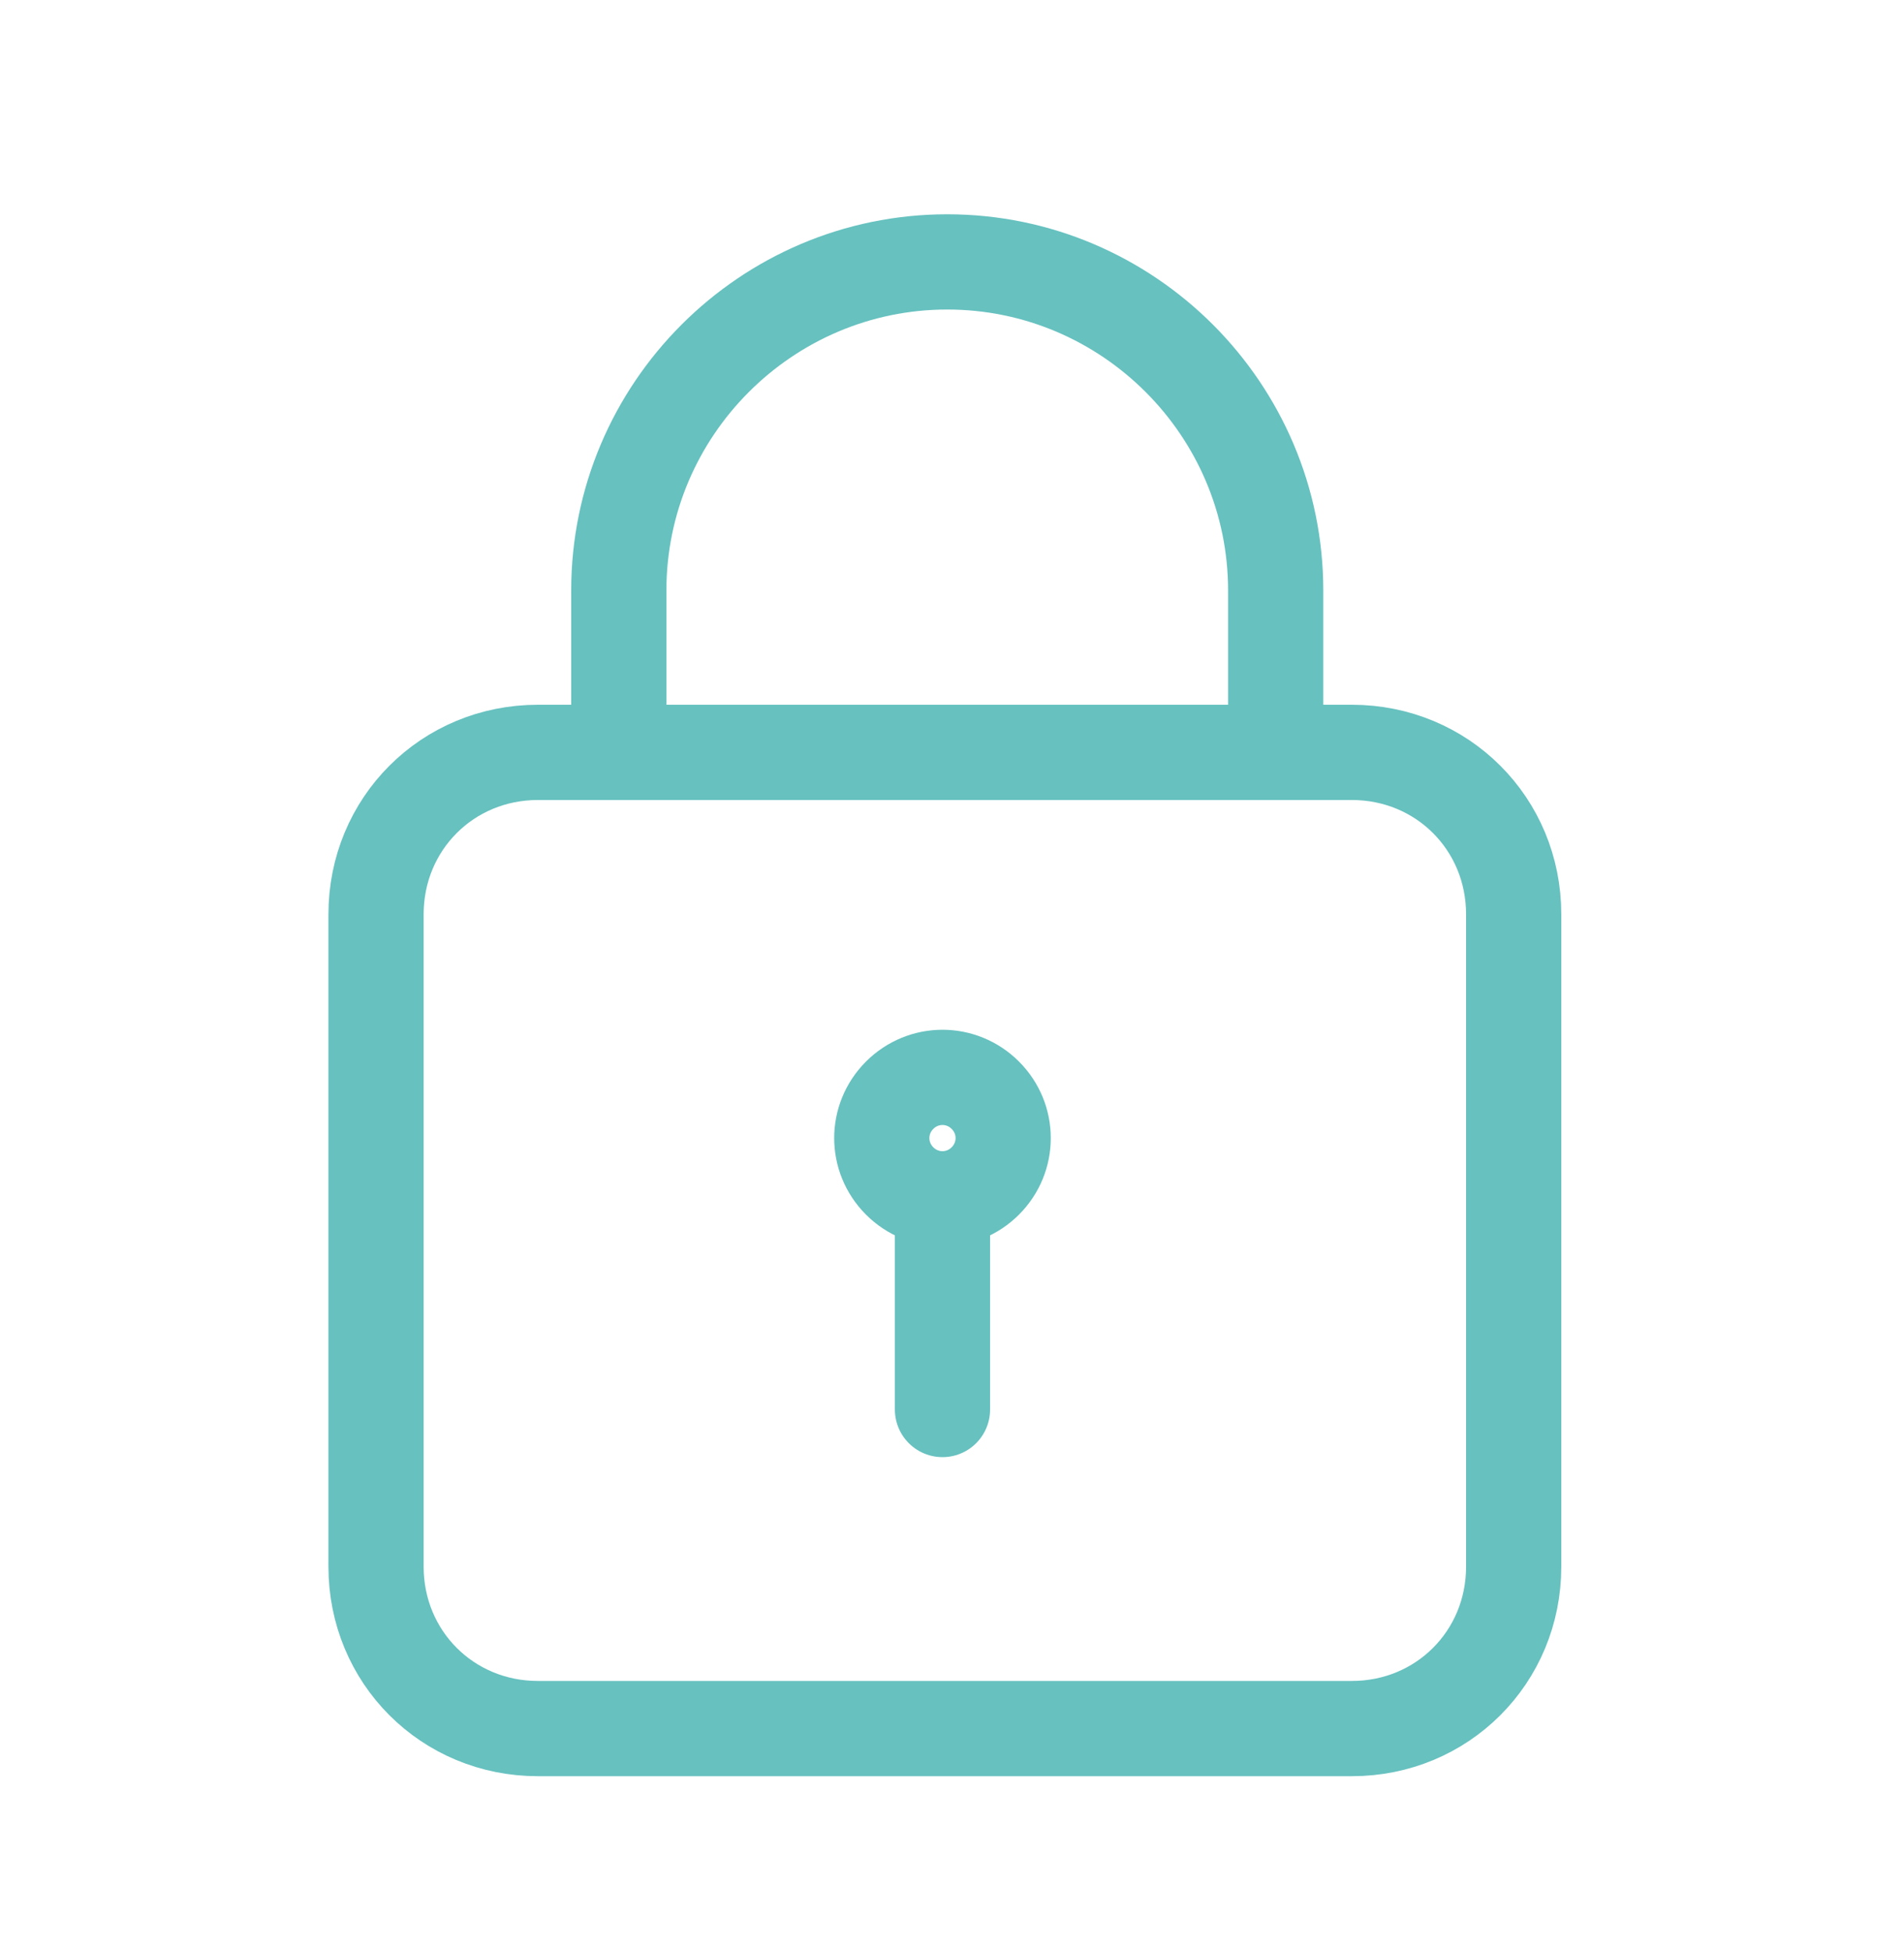
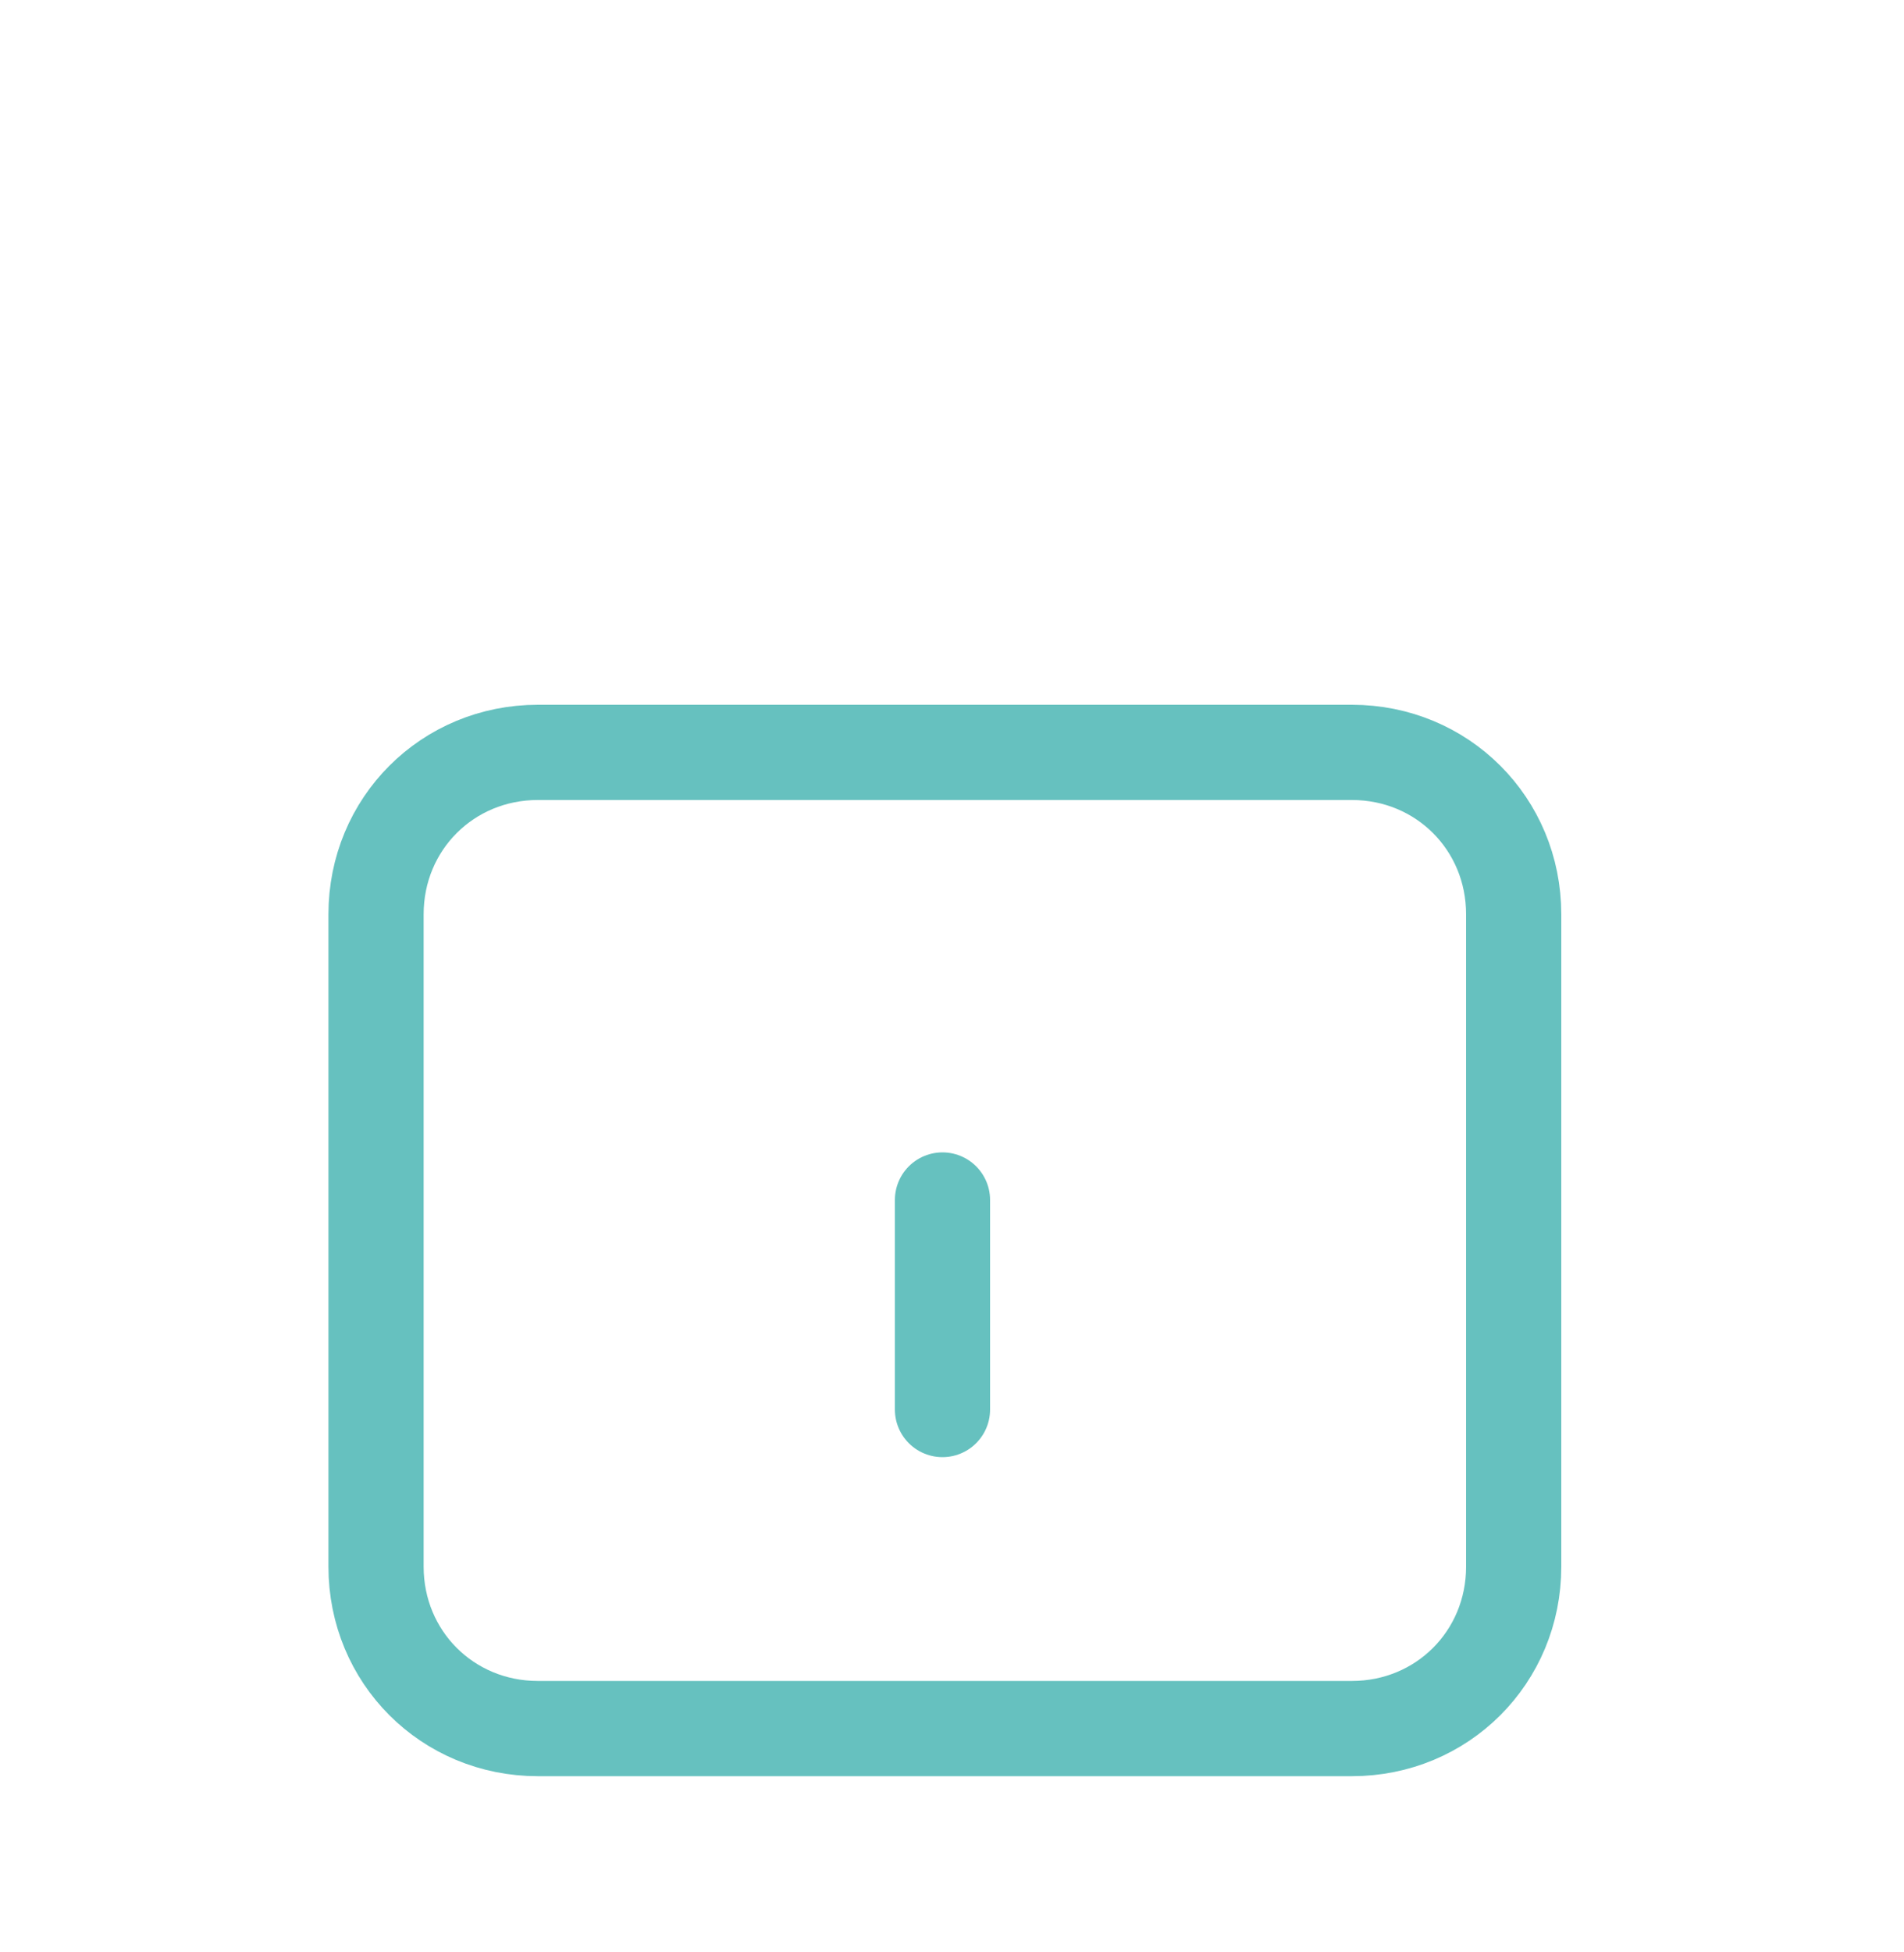
<svg xmlns="http://www.w3.org/2000/svg" width="40" height="41" fill="none" viewBox="0 0 40 41" _ngcontent-ng-c1817498830="" aria-hidden="true">
  <path stroke="#66c1bf" stroke-linecap="round" stroke-linejoin="round" stroke-width="2" d="M28.4,36.3H11.3c-1.9,0-3.4-1.5-3.4-3.4c0,0,0,0,0,0V19.2c0-1.9,1.5-3.4,3.4-3.4h17.1c1.9,0,3.4,1.5,3.4,3.4  v13.7C31.8,34.8,30.3,36.3,28.4,36.3L28.4,36.3z M19.8,29.6v-4.4" _ngcontent-ng-c1817498830="" />
-   <path stroke="#66c1bf" stroke-linecap="round" stroke-linejoin="round" stroke-width="2" d="M20.7,23c0.5,0.5,0.5,1.3,0,1.8c-0.5,0.5-1.3,0.5-1.8,0s-0.5-1.3,0-1.8C19.4,22.5,20.2,22.5,20.7,23z M13,15.8  v-3.4c0-3.8,3.1-6.9,6.9-6.9c3.8,0,6.9,3.1,6.9,6.9v3.4" _ngcontent-ng-c1817498830="" />
</svg>